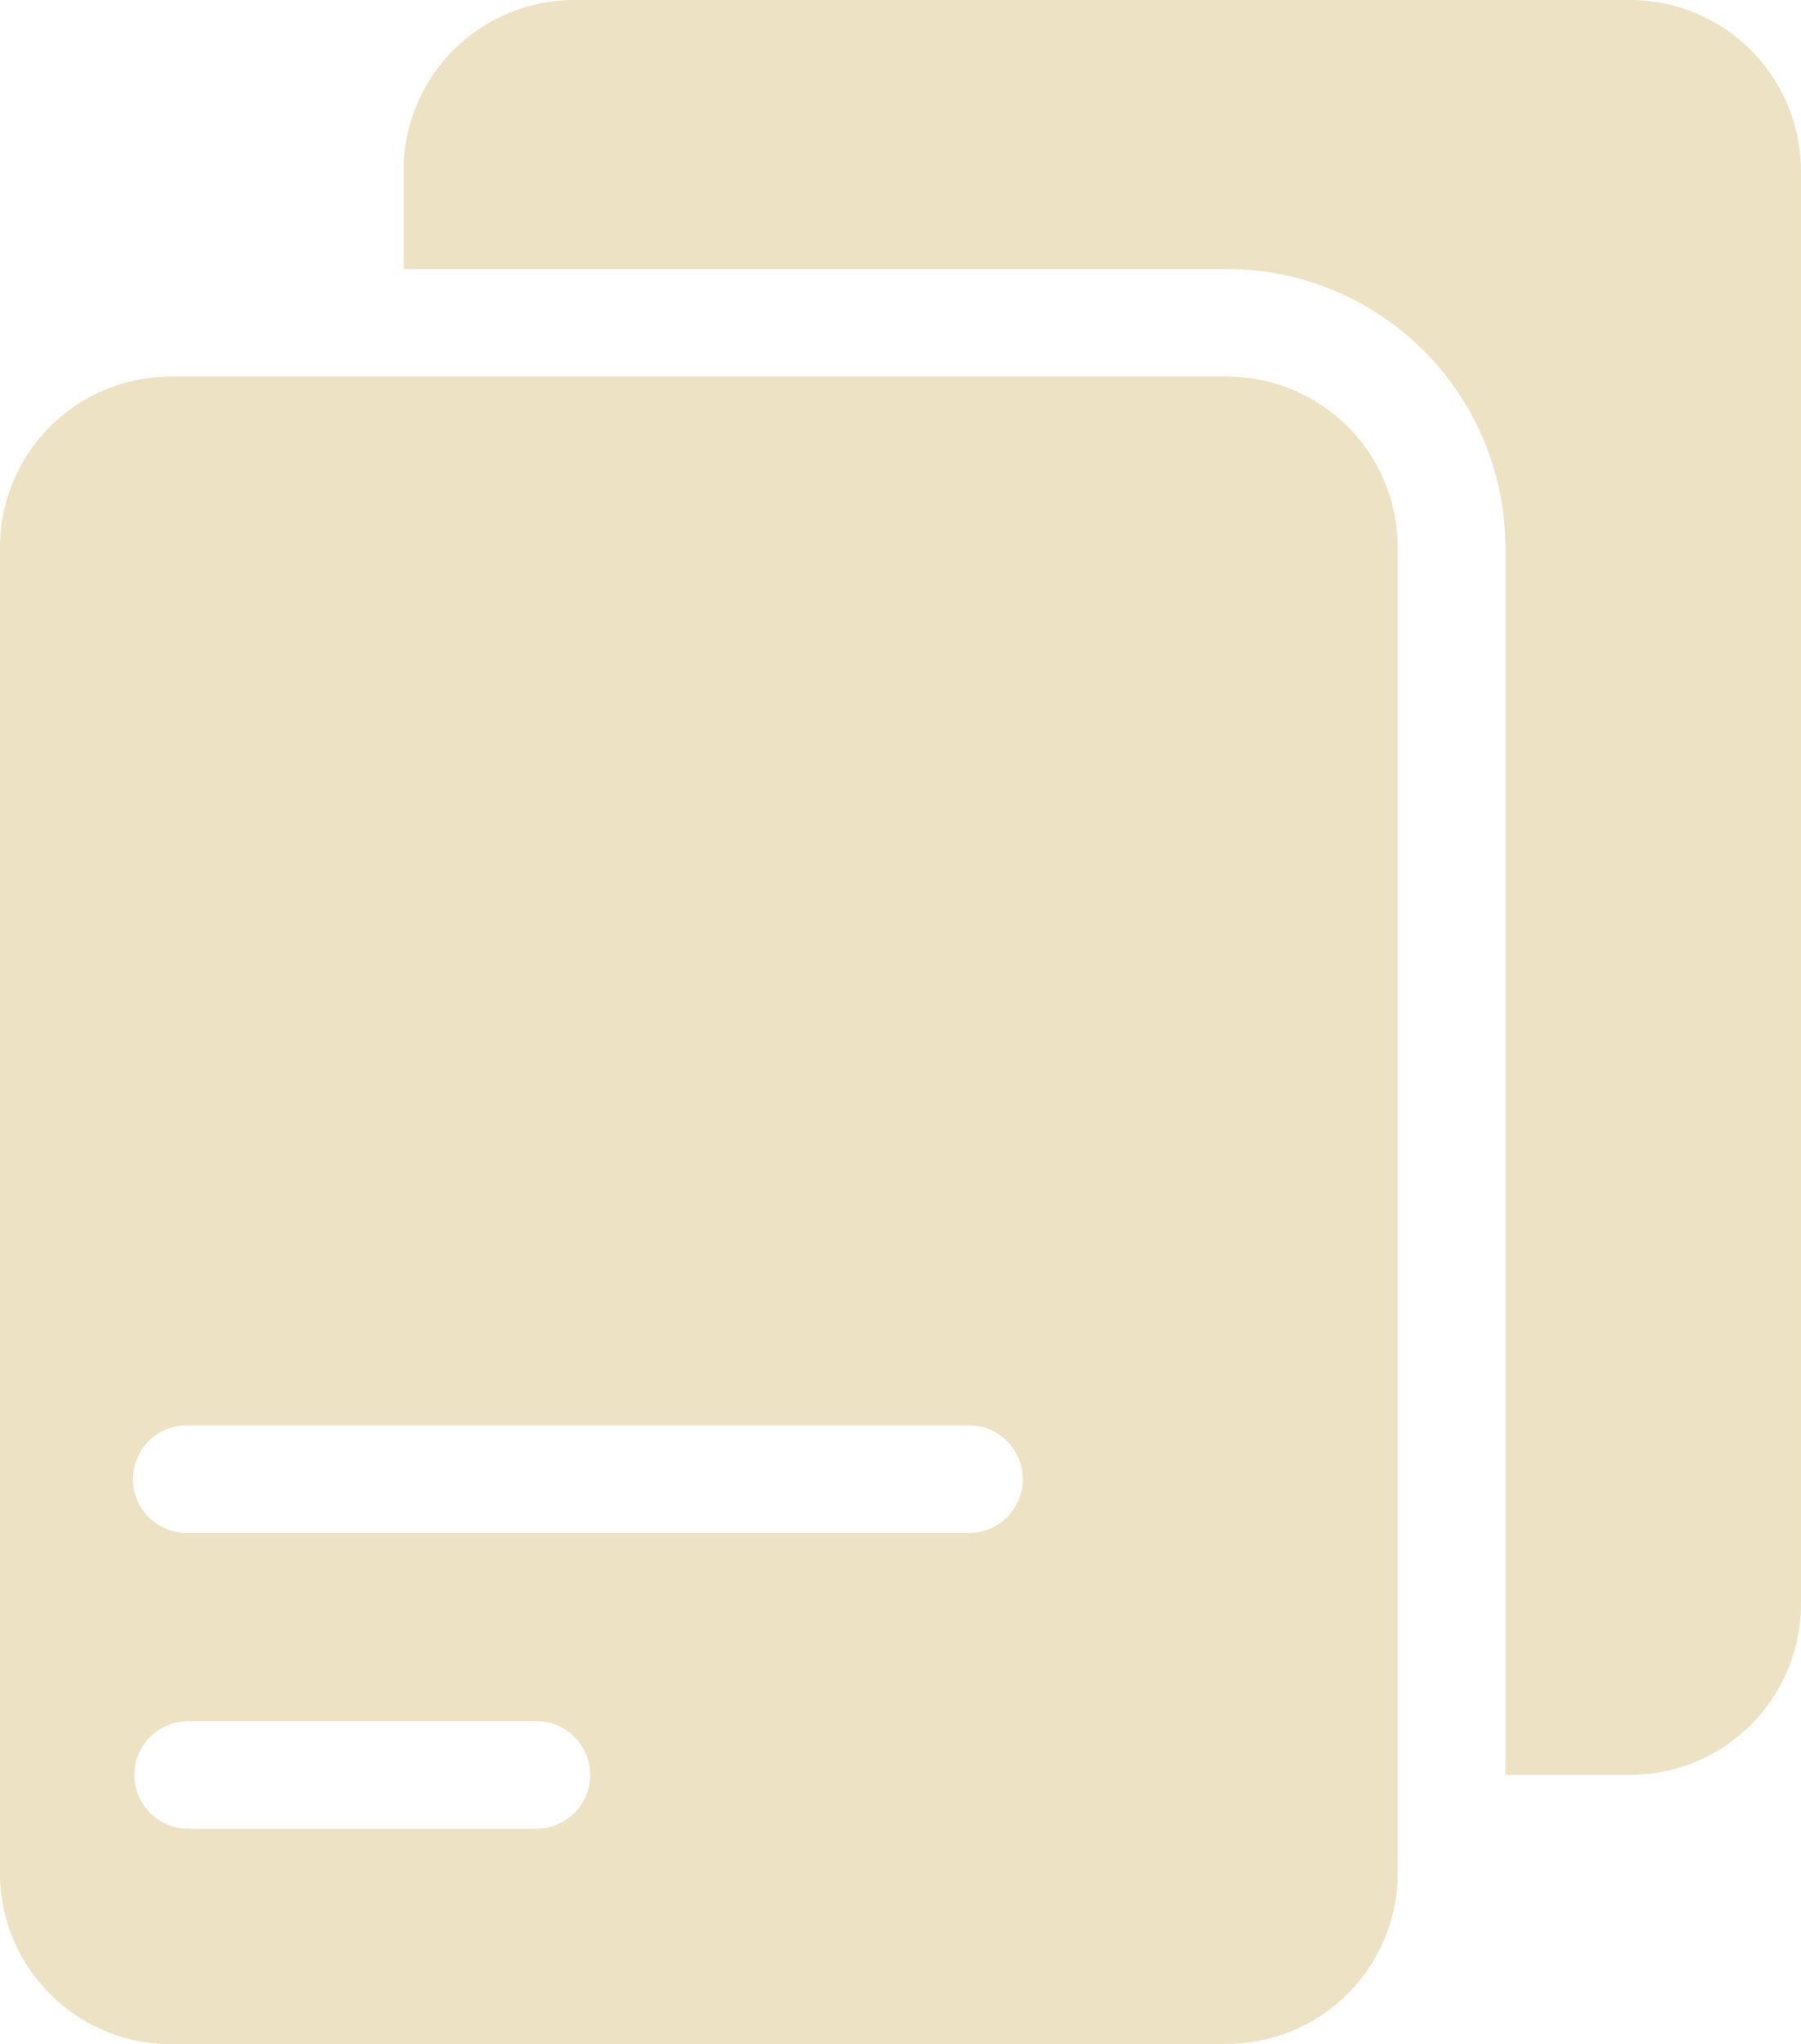
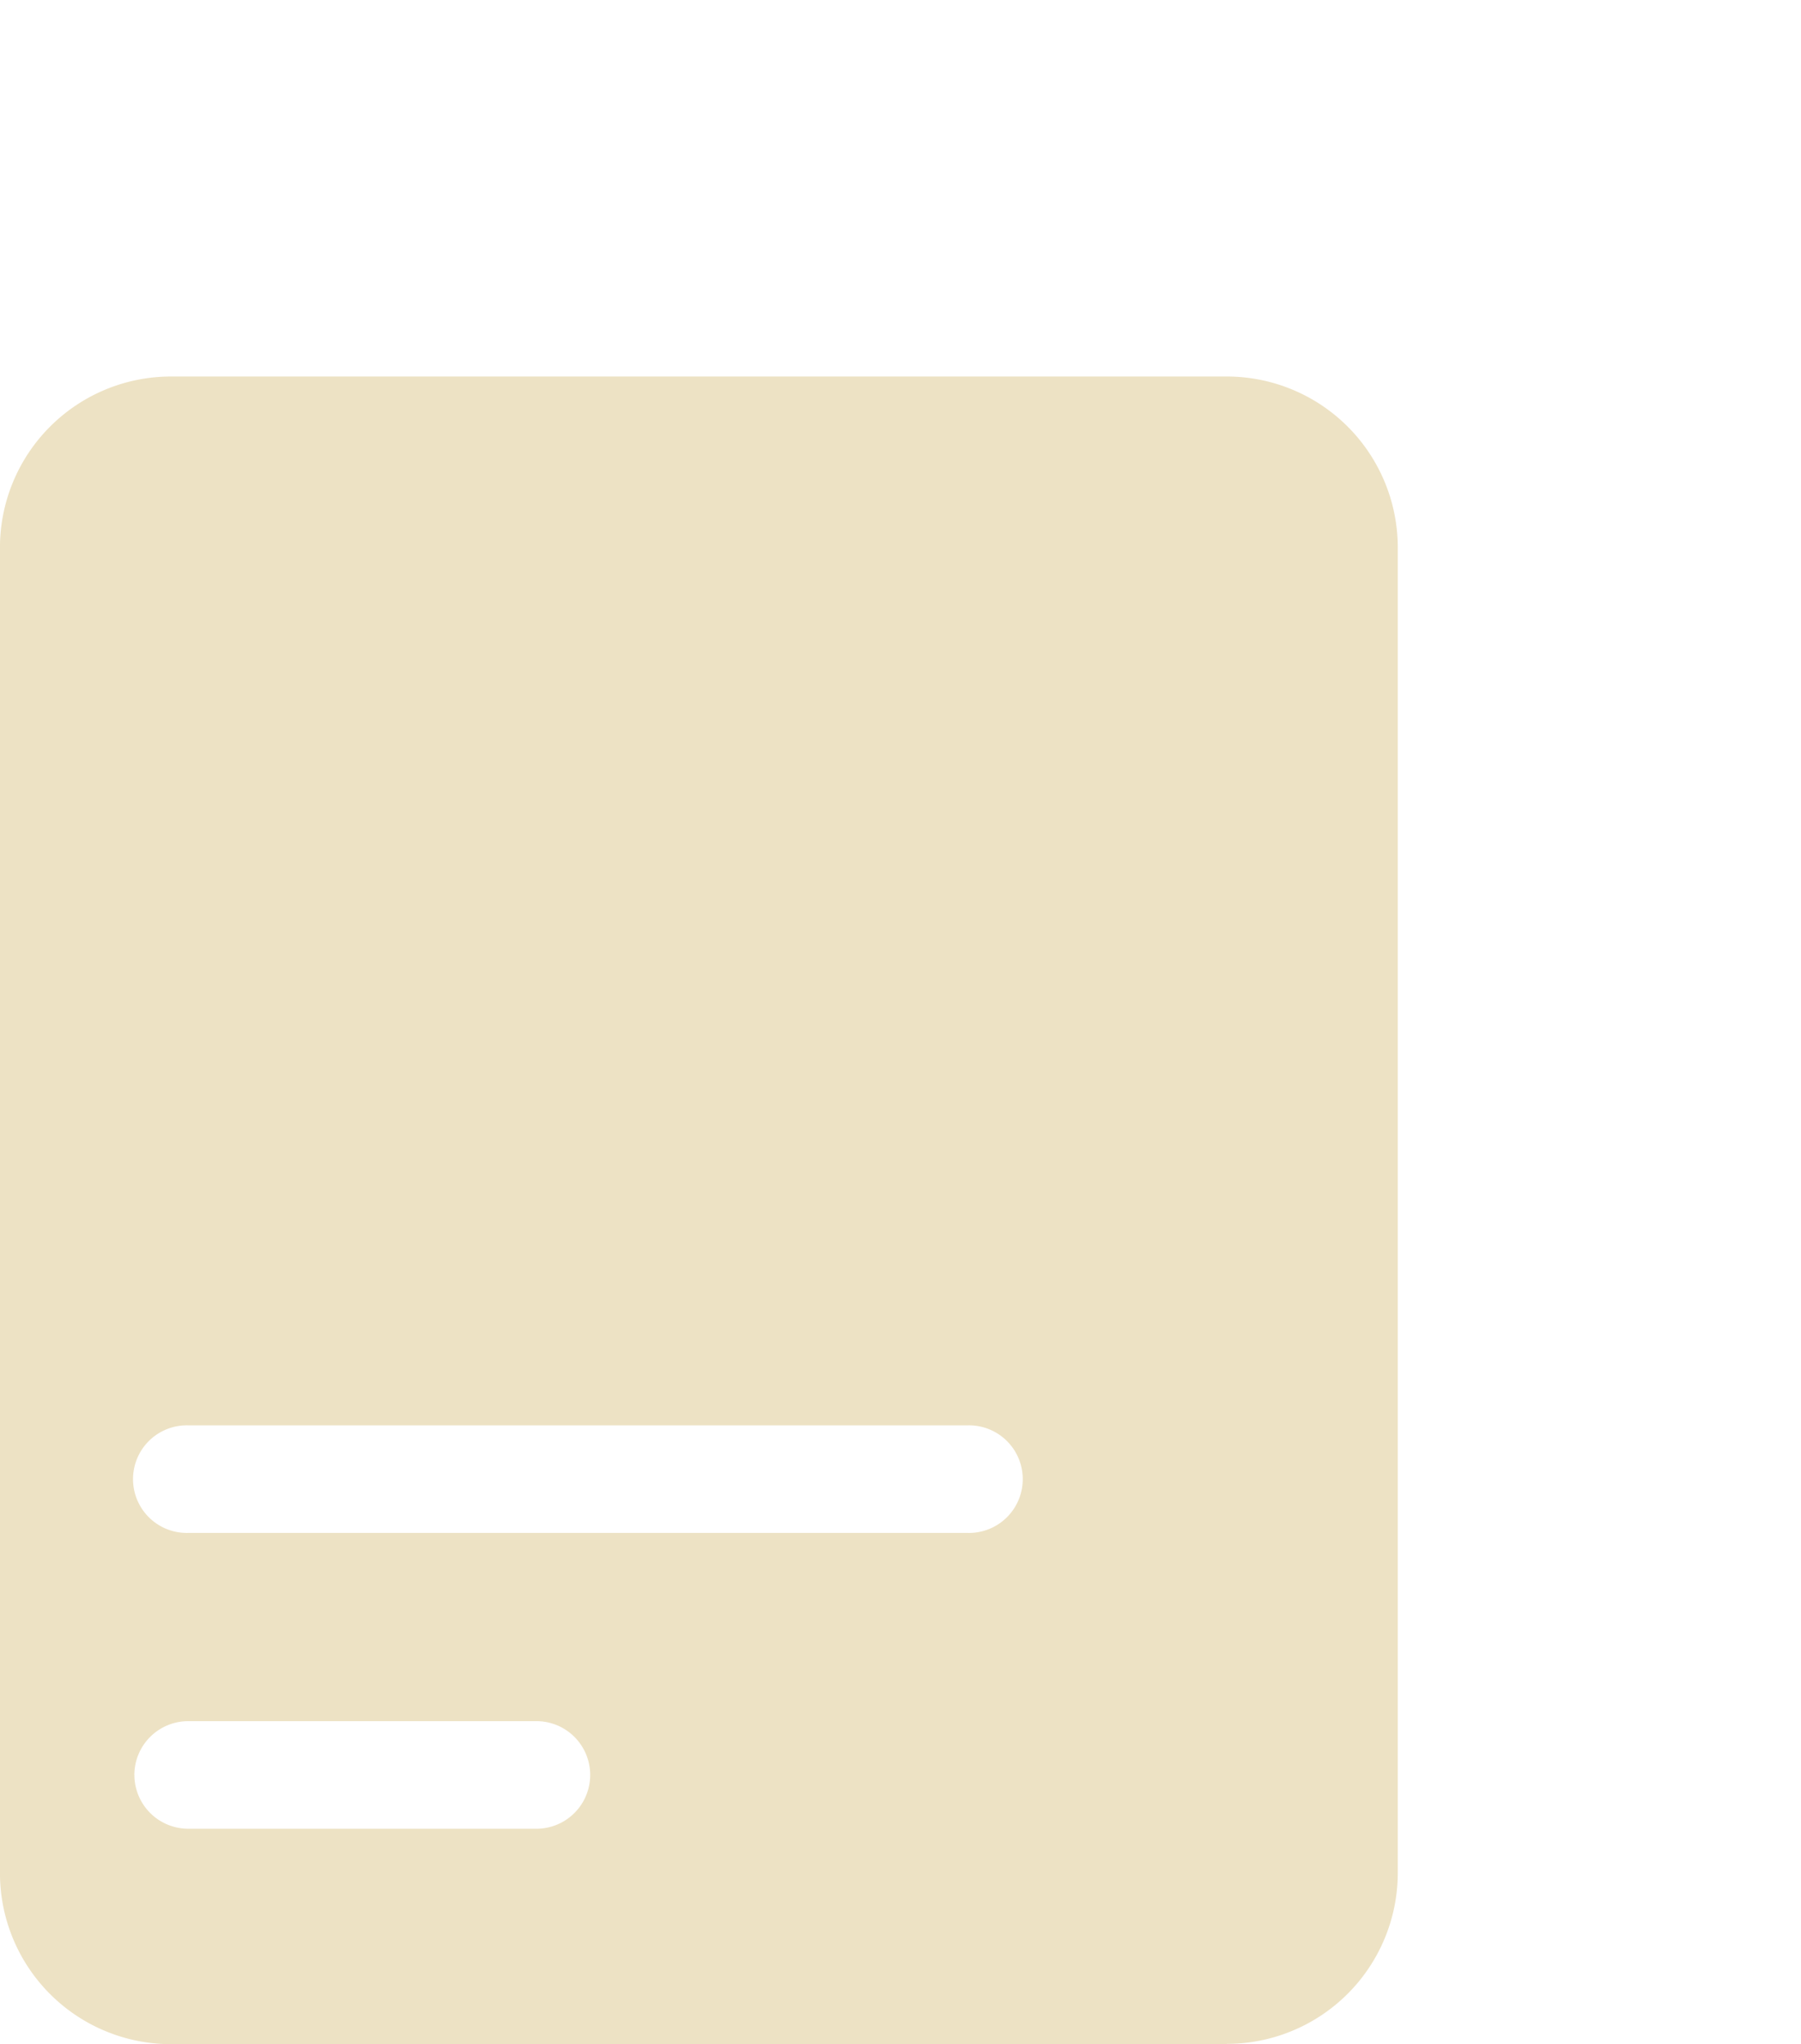
<svg xmlns="http://www.w3.org/2000/svg" width="55.594" height="63.07" viewBox="0 0 55.594 63.07">
  <g transform="translate(-14.501 -9)">
    <path d="M52.371,74.445a5.279,5.279,0,0,0,5.277-5.277V28.277A5.279,5.279,0,0,0,52.371,23H19.777A5.279,5.279,0,0,0,14.5,28.277v40.9a5.279,5.279,0,0,0,5.277,5.277l32.594,0ZM20.308,55.361H44.371a1.66,1.66,0,1,1,0,3.319H20.308a1.66,1.66,0,1,1,0-3.319Zm-1.66,10.787a1.663,1.663,0,0,1,1.66-1.66H31.1a1.66,1.66,0,0,1,0,3.319H20.308A1.663,1.663,0,0,1,18.649,66.147Z" transform="translate(0 -2.383)" fill="#ede2c4" />
-     <path d="M67.374,63.764a5.279,5.279,0,0,0,5.277-5.277V14.277A5.279,5.279,0,0,0,67.374,9H34.781a5.276,5.276,0,0,0-5.261,4.979V17.3H54.928a8.607,8.607,0,0,1,8.6,8.6V63.764Z" transform="translate(-2.557 0)" fill="#ede2c4" />
  </g>
</svg>